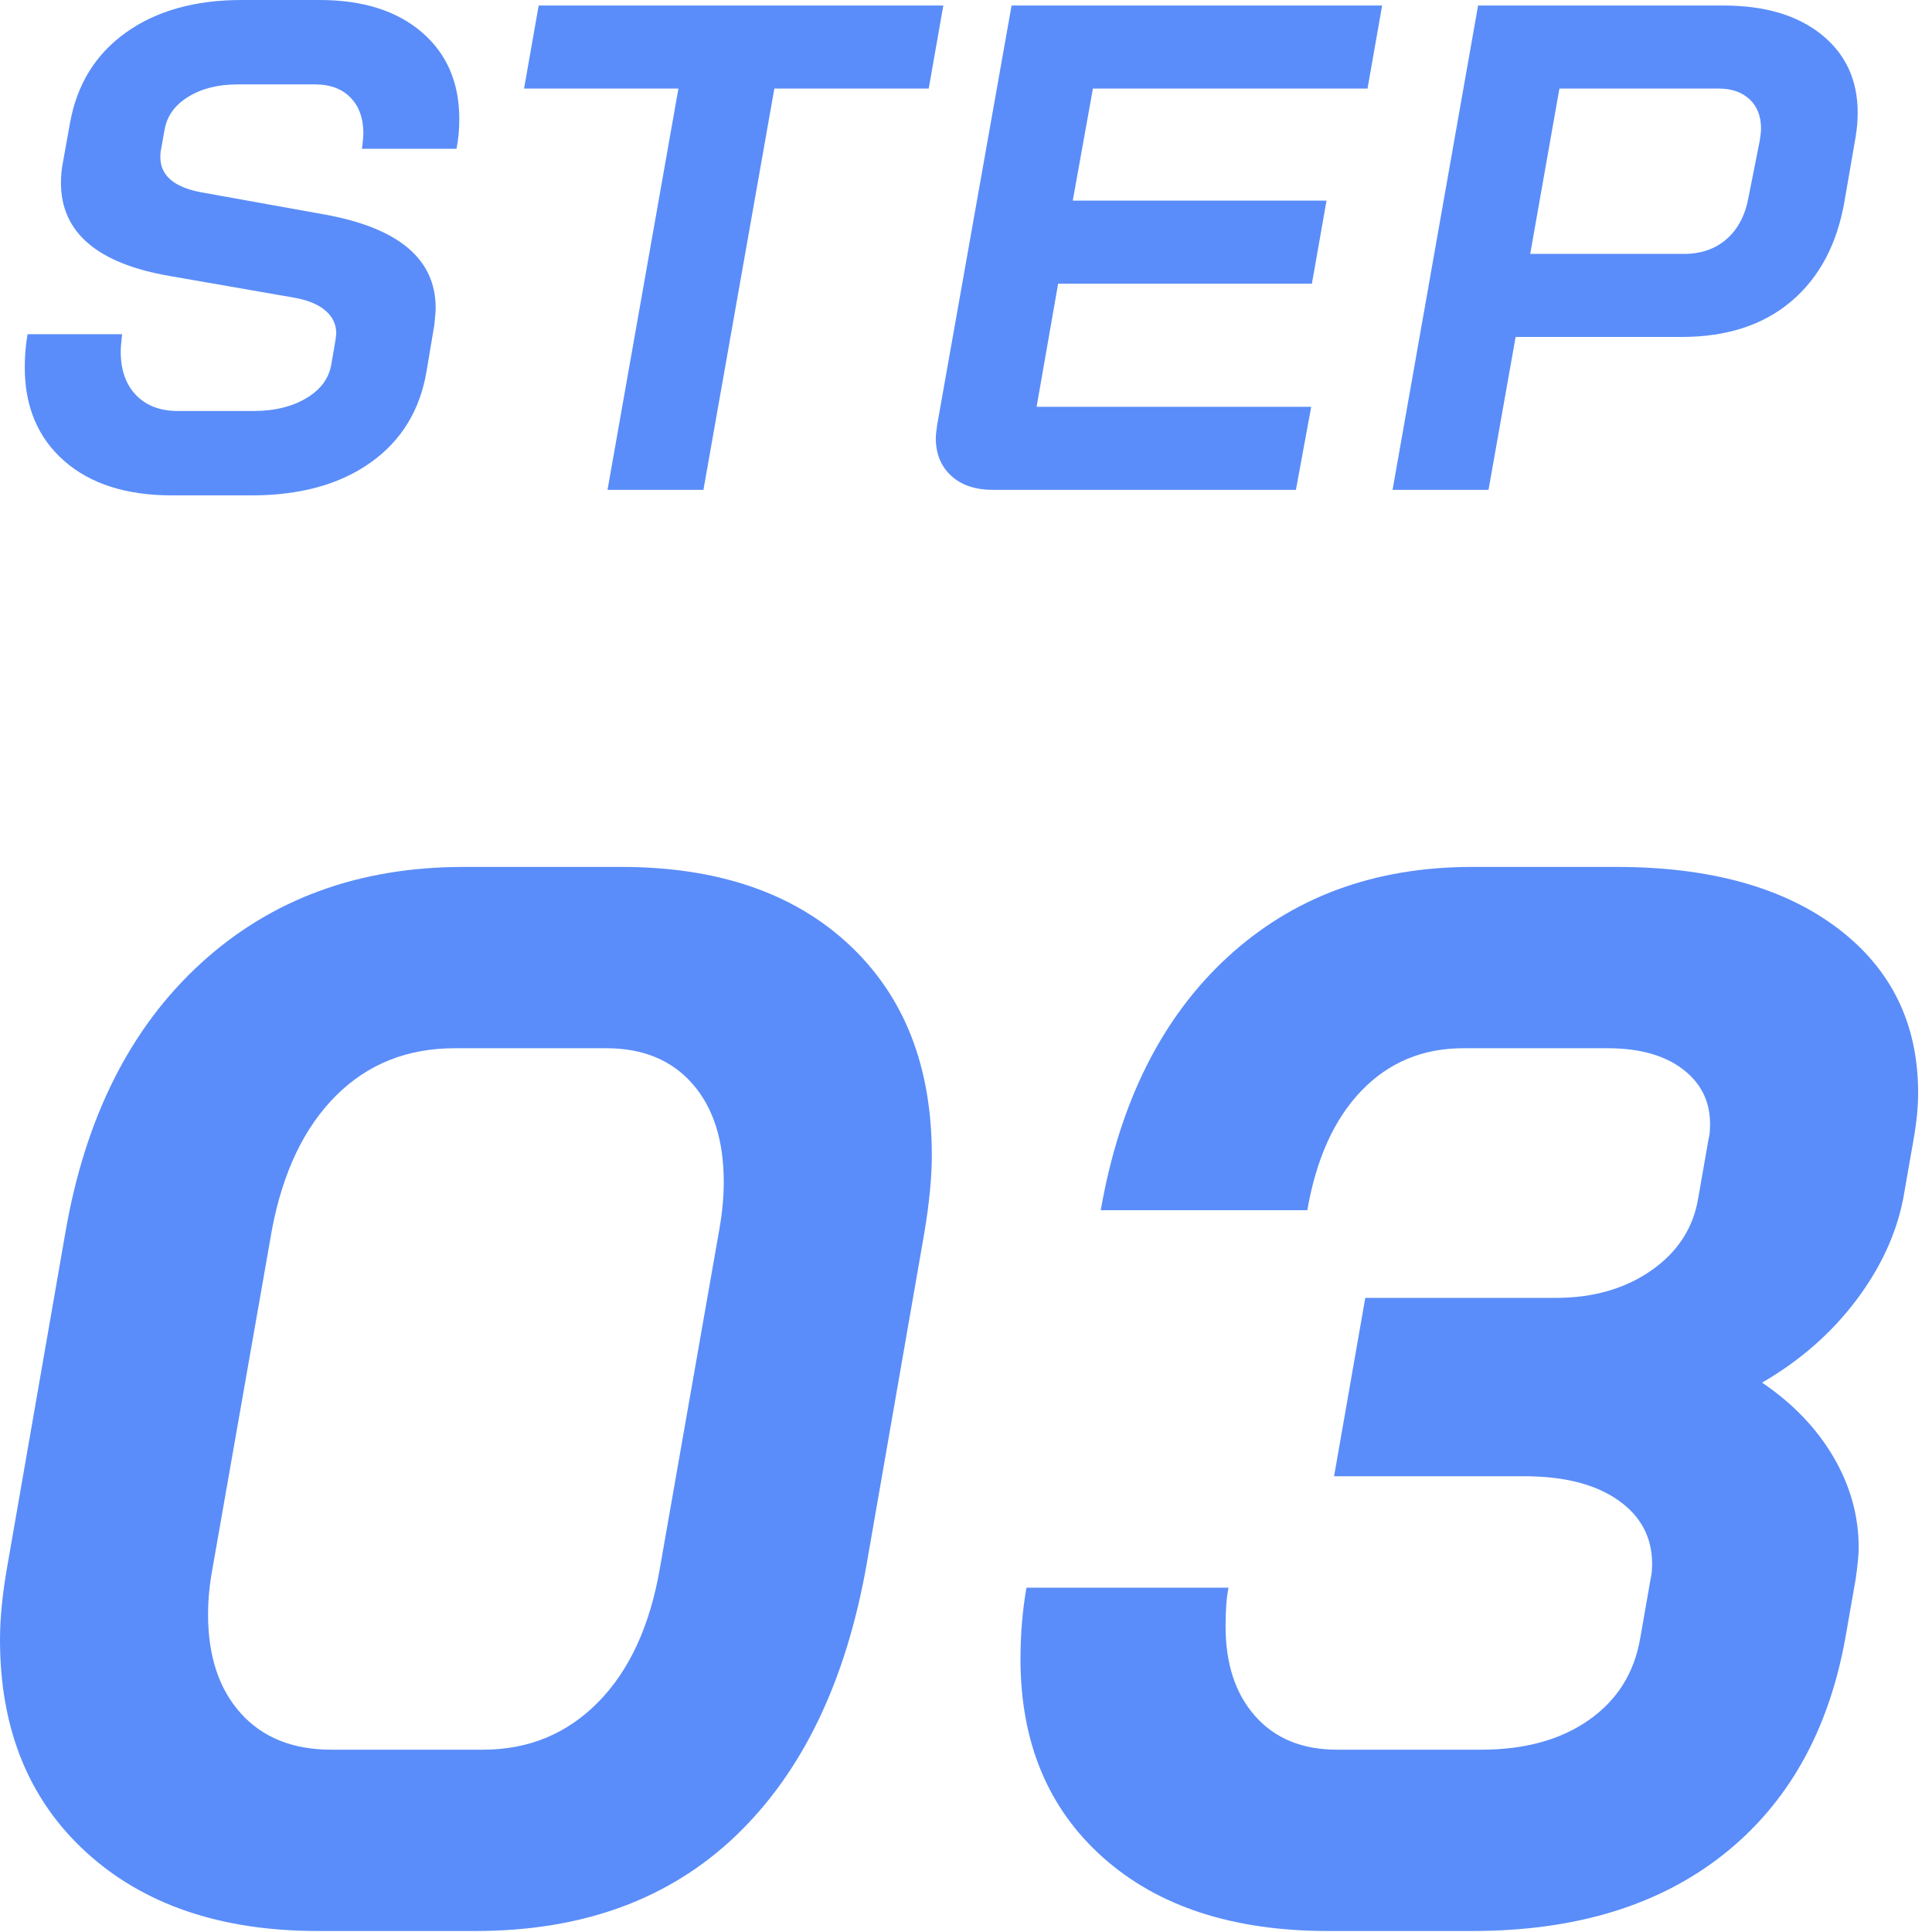
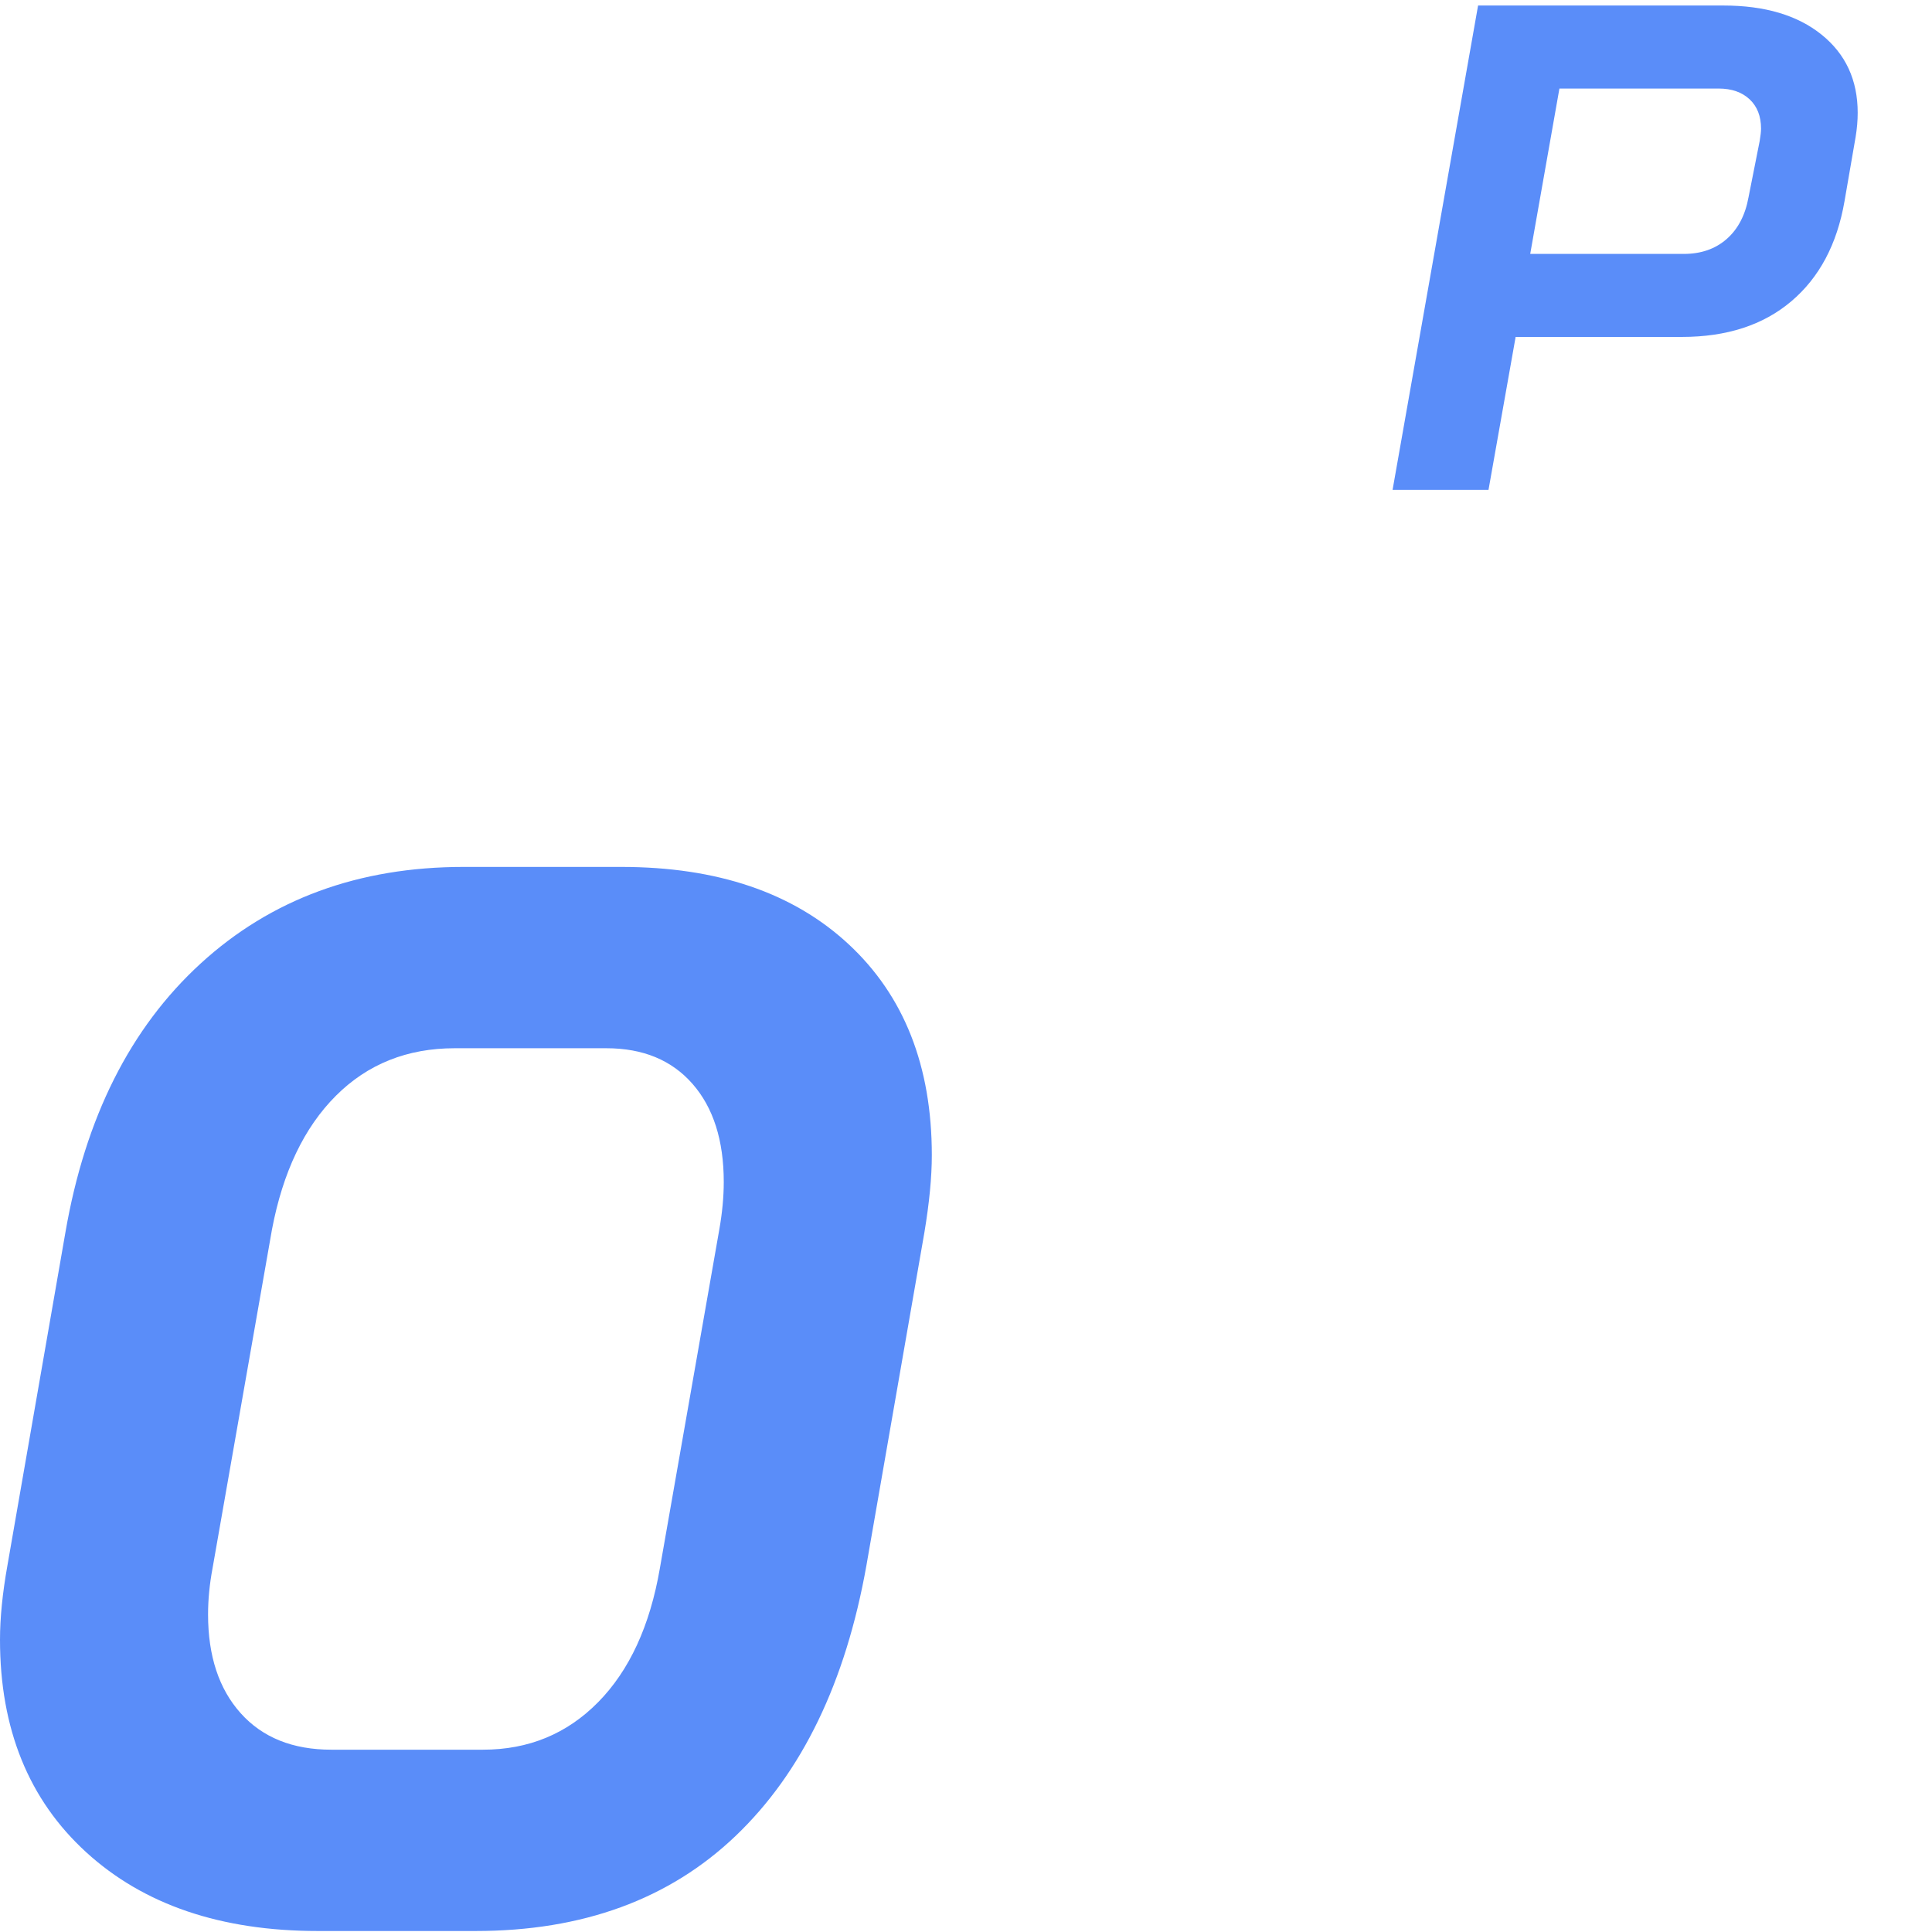
<svg xmlns="http://www.w3.org/2000/svg" width="78" height="78" viewBox="0 0 78 78" fill="none">
  <path d="M3.48 74.78C1.16 72.66 0 69.8 0 66.2C0 65.32 0.1 64.32 0.3 63.2L2.64 49.76C3.44 45.12 5.26 41.5 8.1 38.9C10.94 36.3 14.48 35 18.72 35H25.08C28.96 35 32.02 36.04 34.26 38.12C36.5 40.2 37.62 43.04 37.62 46.64C37.62 47.52 37.52 48.56 37.32 49.76L34.98 63.2C34.14 67.92 32.38 71.56 29.7 74.12C27.02 76.68 23.52 77.96 19.2 77.96H12.84C8.92 77.96 5.8 76.9 3.48 74.78ZM19.5 70.64C21.34 70.64 22.89 70 24.15 68.72C25.41 67.44 26.24 65.64 26.64 63.32L29.04 49.64C29.16 48.96 29.22 48.32 29.22 47.72C29.22 46.04 28.8 44.72 27.96 43.76C27.12 42.8 25.96 42.32 24.48 42.32H18.36C16.44 42.32 14.84 42.96 13.56 44.24C12.28 45.52 11.42 47.32 10.98 49.64L8.58 63.32C8.46 63.96 8.4 64.58 8.4 65.18C8.4 66.86 8.84 68.19 9.72 69.17C10.6 70.15 11.82 70.64 13.38 70.64H19.5Z" fill="#5A8DF9" />
-   <path d="M74.17 37.46C76.35 39.1 77.44 41.32 77.44 44.12C77.44 44.68 77.38 45.3 77.26 45.98L76.84 48.38C76.56 49.82 75.92 51.2 74.92 52.52C73.92 53.84 72.66 54.94 71.14 55.82C72.38 56.66 73.34 57.66 74.02 58.82C74.7 59.98 75.04 61.2 75.04 62.48C75.04 62.76 75 63.18 74.92 63.74L74.5 66.14C73.82 69.9 72.18 72.81 69.58 74.87C66.98 76.93 63.6 77.96 59.44 77.96H53.62C49.78 77.96 46.75 76.97 44.53 74.99C42.31 73.01 41.2 70.34 41.2 66.98C41.2 65.98 41.28 65.02 41.44 64.1H49.6C49.52 64.46 49.48 64.98 49.48 65.66C49.48 67.18 49.88 68.39 50.68 69.29C51.48 70.19 52.58 70.64 53.98 70.64H59.8C61.56 70.64 63.01 70.24 64.15 69.44C65.29 68.64 65.98 67.54 66.22 66.14L66.64 63.74C66.68 63.58 66.7 63.38 66.7 63.14C66.7 62.06 66.24 61.2 65.32 60.56C64.4 59.92 63.14 59.6 61.54 59.6H53.86L55.12 52.4H62.8C64.32 52.4 65.61 52.03 66.67 51.29C67.73 50.55 68.36 49.58 68.56 48.38L68.98 45.98C69.02 45.86 69.04 45.66 69.04 45.38C69.04 44.46 68.67 43.72 67.93 43.16C67.19 42.6 66.18 42.32 64.9 42.32H59.08C57.44 42.32 56.07 42.89 54.97 44.03C53.87 45.17 53.14 46.78 52.78 48.86H44.44C45.2 44.5 46.9 41.1 49.54 38.66C52.18 36.22 55.48 35 59.44 35H65.26C69.02 35 71.99 35.82 74.17 37.46Z" fill="#5A8DF9" />
-   <path d="M2.586 18.603C1.529 17.672 1 16.415 1 14.832C1 14.367 1.037 13.92 1.112 13.492H4.93C4.892 13.827 4.874 14.06 4.874 14.19C4.874 14.935 5.079 15.521 5.491 15.95C5.903 16.378 6.464 16.592 7.175 16.592H10.263C11.086 16.592 11.788 16.42 12.368 16.075C12.948 15.731 13.285 15.27 13.379 14.693L13.547 13.715L13.575 13.464C13.575 13.091 13.425 12.779 13.126 12.528C12.826 12.277 12.396 12.104 11.835 12.011L6.866 11.145C3.929 10.643 2.46 9.385 2.46 7.374C2.46 7.095 2.488 6.816 2.544 6.536L2.825 4.972C3.105 3.408 3.858 2.188 5.084 1.313C6.31 0.438 7.868 0 9.758 0H12.901C14.642 0 16.017 0.433 17.028 1.299C18.038 2.165 18.543 3.333 18.543 4.804C18.543 5.233 18.506 5.633 18.431 6.006H14.614C14.651 5.708 14.67 5.503 14.67 5.391C14.67 4.777 14.497 4.292 14.15 3.939C13.804 3.585 13.332 3.408 12.733 3.408H9.589C8.803 3.408 8.139 3.575 7.596 3.911C7.054 4.246 6.735 4.693 6.642 5.251L6.502 6.034C6.483 6.108 6.474 6.21 6.474 6.341C6.474 7.086 7.026 7.561 8.13 7.765L13.098 8.659C16.092 9.199 17.589 10.456 17.589 12.43C17.589 12.56 17.57 12.793 17.533 13.129L17.224 14.972C16.962 16.555 16.209 17.789 14.964 18.673C13.72 19.558 12.115 20 10.151 20H6.951C5.098 20 3.643 19.535 2.586 18.603Z" fill="#5A8DF9" />
-   <path d="M27.39 3.575H21.158L21.748 0.223H38.084L37.495 3.575H31.263L28.4 19.776H24.527L27.39 3.575Z" fill="#5A8DF9" />
-   <path d="M38.398 19.204C37.986 18.822 37.78 18.315 37.78 17.681C37.78 17.588 37.799 17.412 37.836 17.151L40.84 0.223H55.8L55.211 3.575H44.124L43.31 8.1H53.555L52.965 11.452H42.72L41.85 16.424H52.937L52.32 19.776H40.082C39.371 19.776 38.809 19.586 38.398 19.204Z" fill="#5A8DF9" />
  <path d="M59.674 0.223H69.583C71.248 0.223 72.567 0.614 73.54 1.397C74.513 2.179 75 3.231 75 4.553C75 4.87 74.972 5.195 74.916 5.531L74.467 8.128C74.167 9.86 73.451 11.206 72.319 12.165C71.187 13.124 69.714 13.603 67.898 13.603H61.19L60.095 19.776H56.222L59.674 0.223ZM67.983 10.251C68.675 10.251 69.251 10.051 69.709 9.651C70.167 9.25 70.462 8.687 70.593 7.961L71.042 5.698C71.08 5.475 71.098 5.307 71.098 5.195C71.098 4.693 70.944 4.297 70.635 4.008C70.326 3.72 69.91 3.575 69.386 3.575H62.958L61.779 10.251H67.983Z" fill="#5A8DF9" />
</svg>